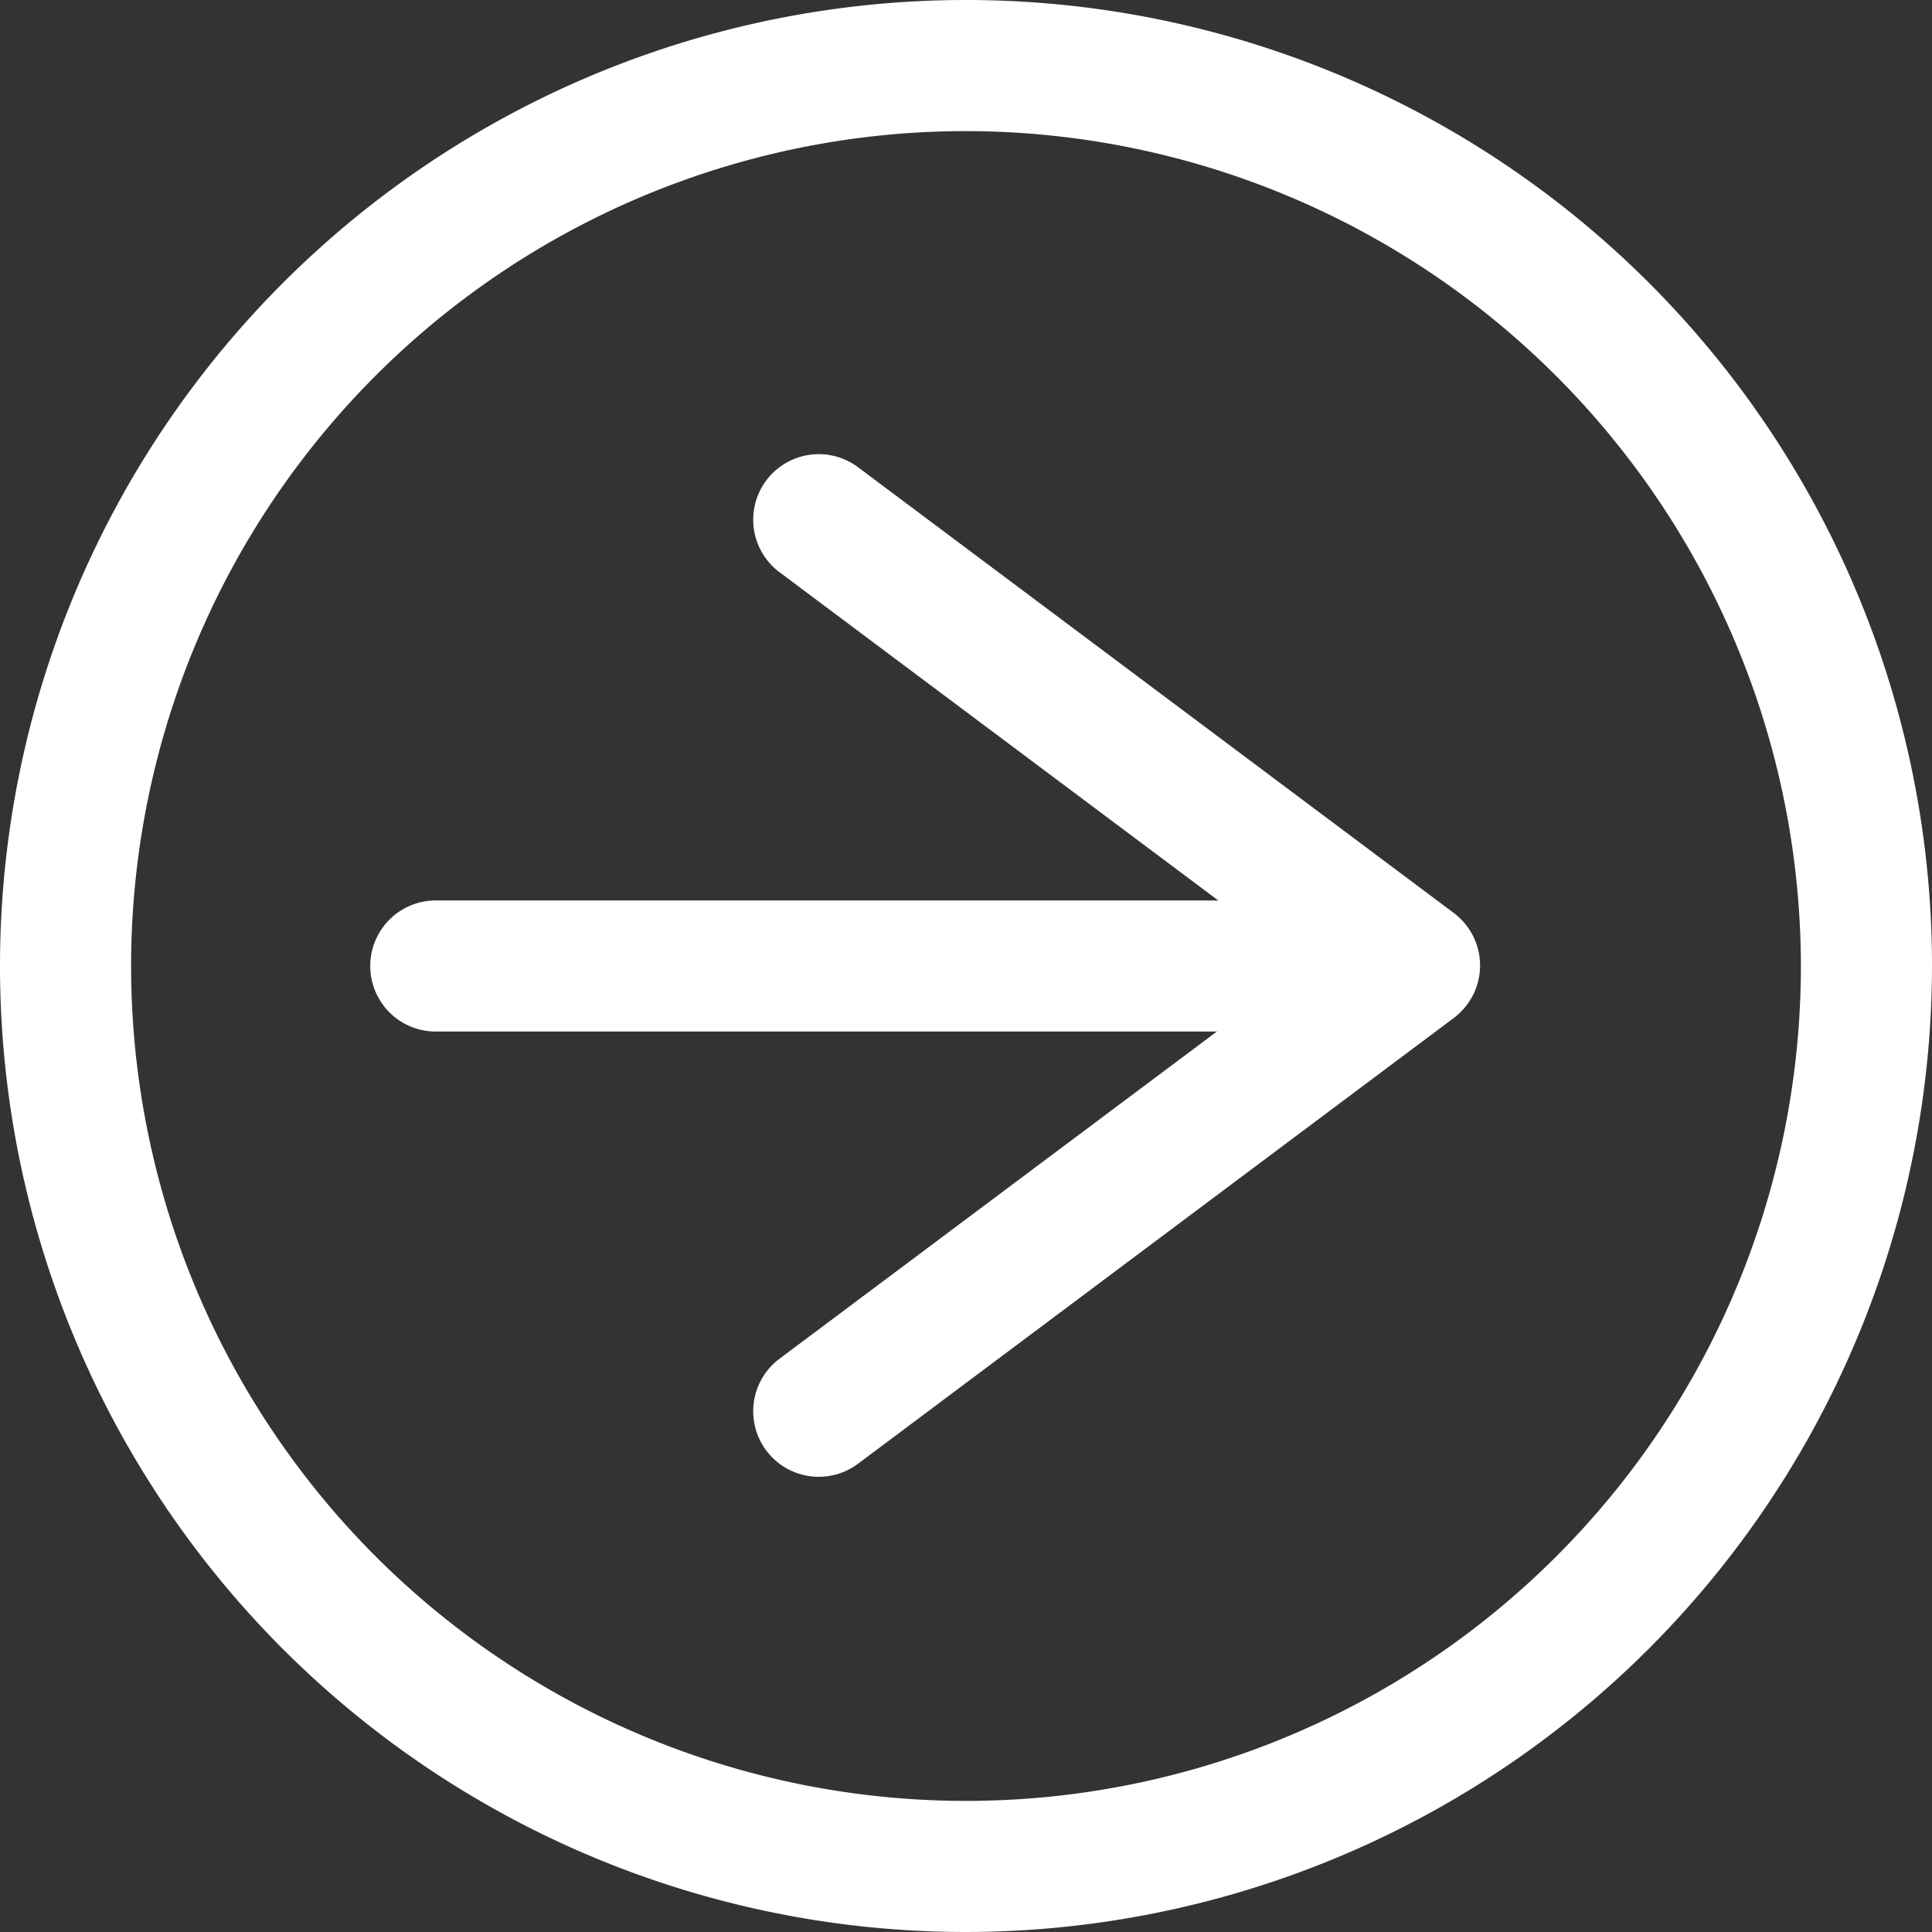
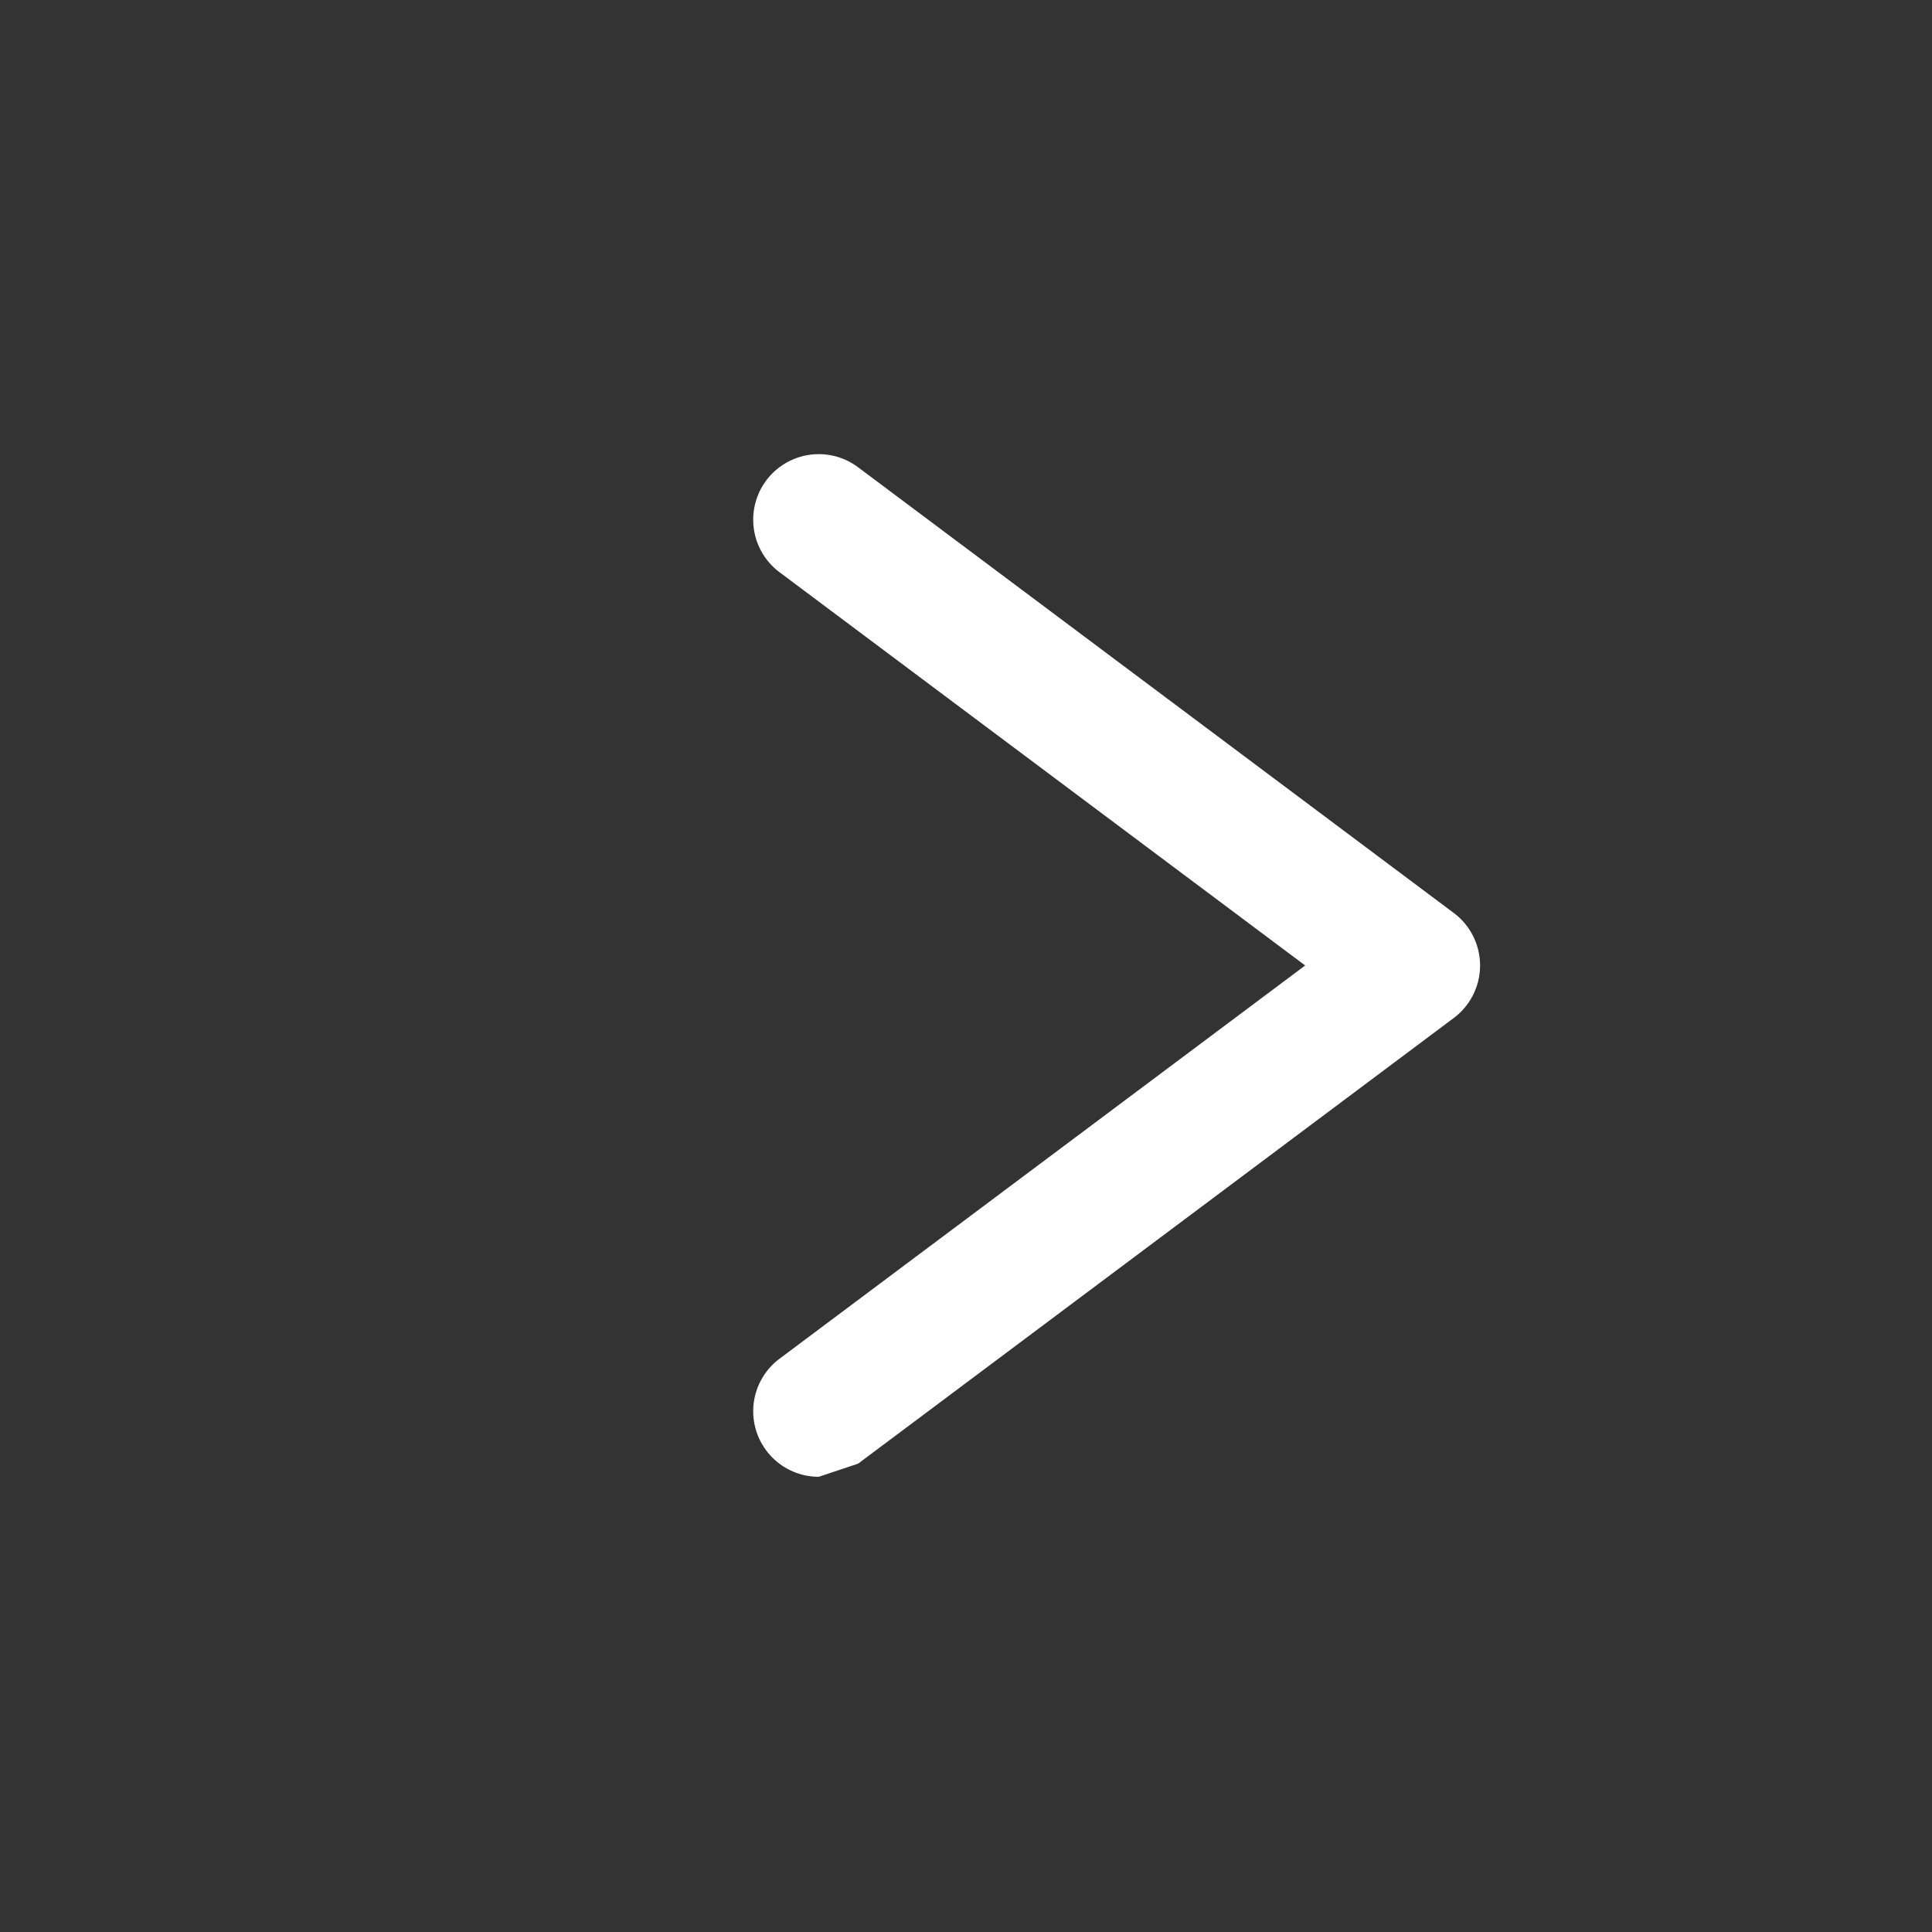
<svg xmlns="http://www.w3.org/2000/svg" width="14.736" height="14.736" viewBox="0 0 14.736 14.736">
  <rect x="0" y="0" width="14.736" height="14.736" fill="#333333" stroke="none" />
  <g id="Icon_feather-arrow-right-circle" data-name="Icon feather-arrow-right-circle" transform="translate(0.5 0.5)">
-     <path id="パス_82" data-name="パス 82" d="M9.868,17.236a7.368,7.368,0,1,1,7.368-7.368A7.376,7.376,0,0,1,9.868,17.236Zm0-13.736a6.368,6.368,0,1,0,6.368,6.368A6.375,6.375,0,0,0,9.868,3.5Z" transform="translate(-3 -3)" fill="#fff" />
-     <path id="パス_83" data-name="パス 83" d="M18,19.3a.5.5,0,0,1-.3-.9l4.01-3-4.01-3a.5.5,0,1,1,.6-.8L22.844,15a.5.5,0,0,1,0,.8L18.3,19.2A.5.5,0,0,1,18,19.3Z" transform="translate(-12.255 -8.536)" fill="#fff" />
-     <path id="パス_84" data-name="パス 84" d="M18.7,18.5H12a.5.5,0,0,1,0-1h6.7a.5.5,0,1,1,0,1Z" transform="translate(-9.176 -11.132)" fill="#fff" />
+     <path id="パス_83" data-name="パス 83" d="M18,19.3a.5.5,0,0,1-.3-.9l4.01-3-4.01-3a.5.5,0,1,1,.6-.8L22.844,15a.5.5,0,0,1,0,.8L18.3,19.2Z" transform="translate(-12.255 -8.536)" fill="#fff" />
  </g>
</svg>